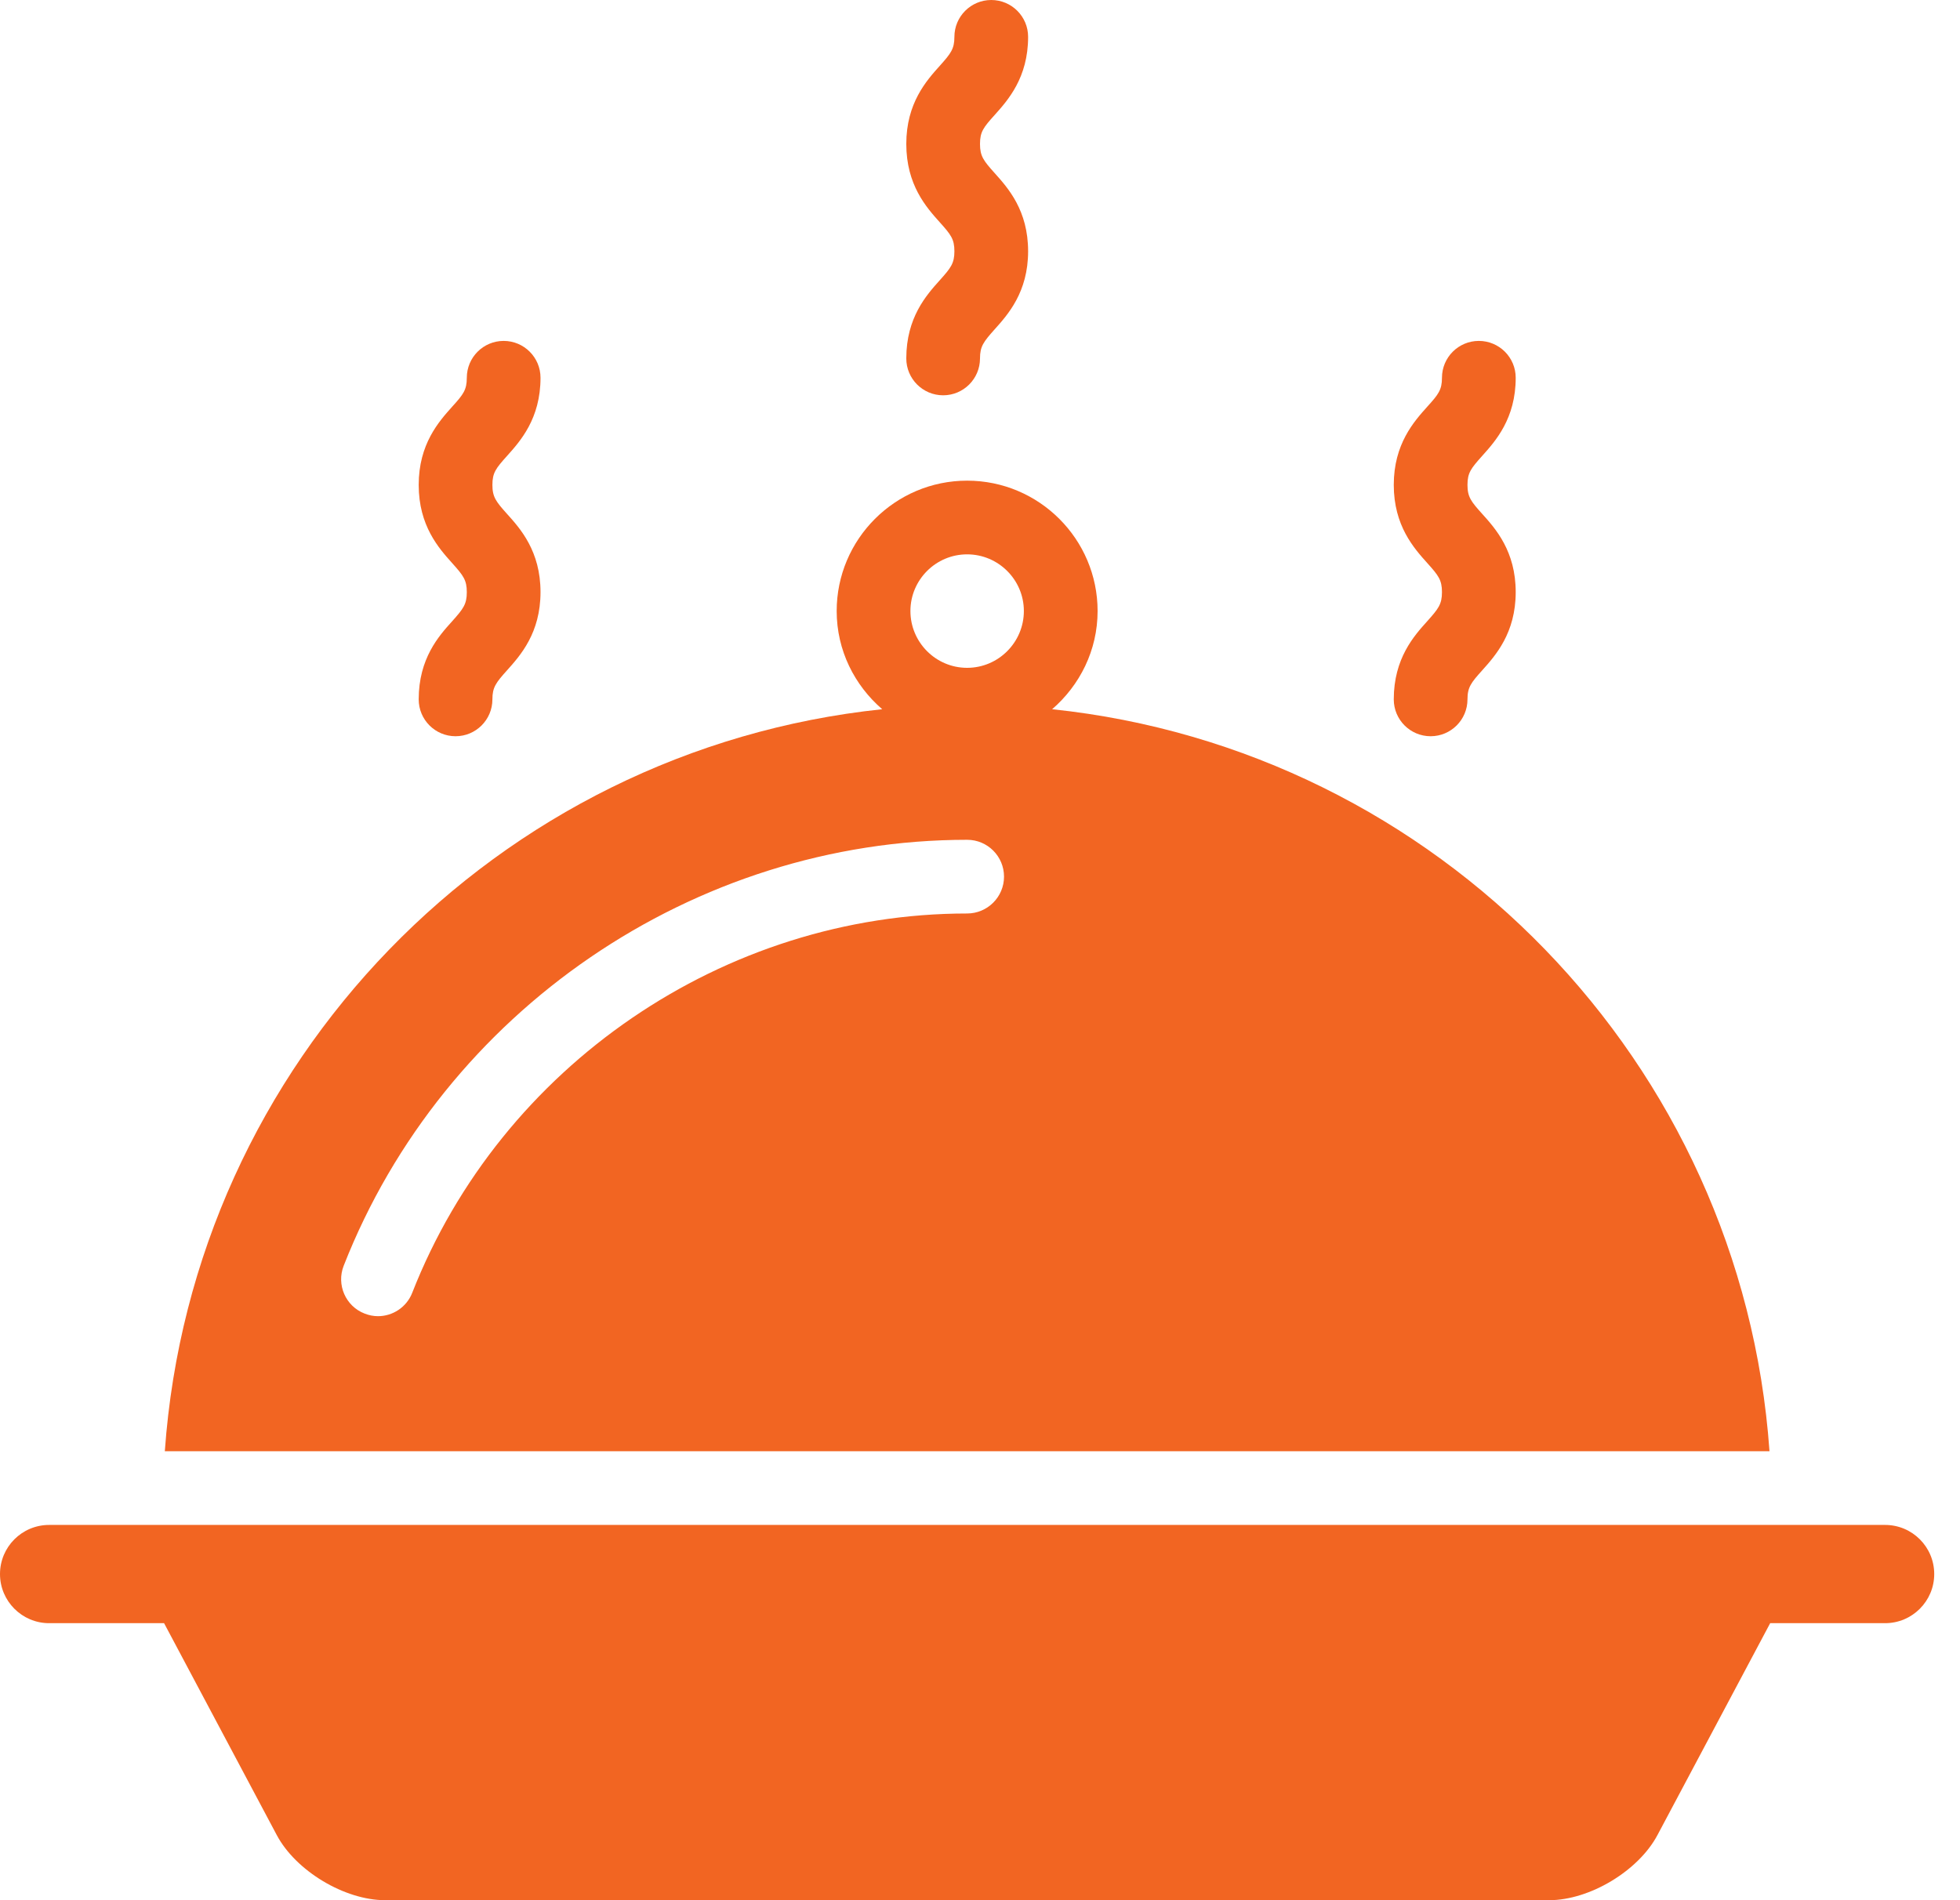
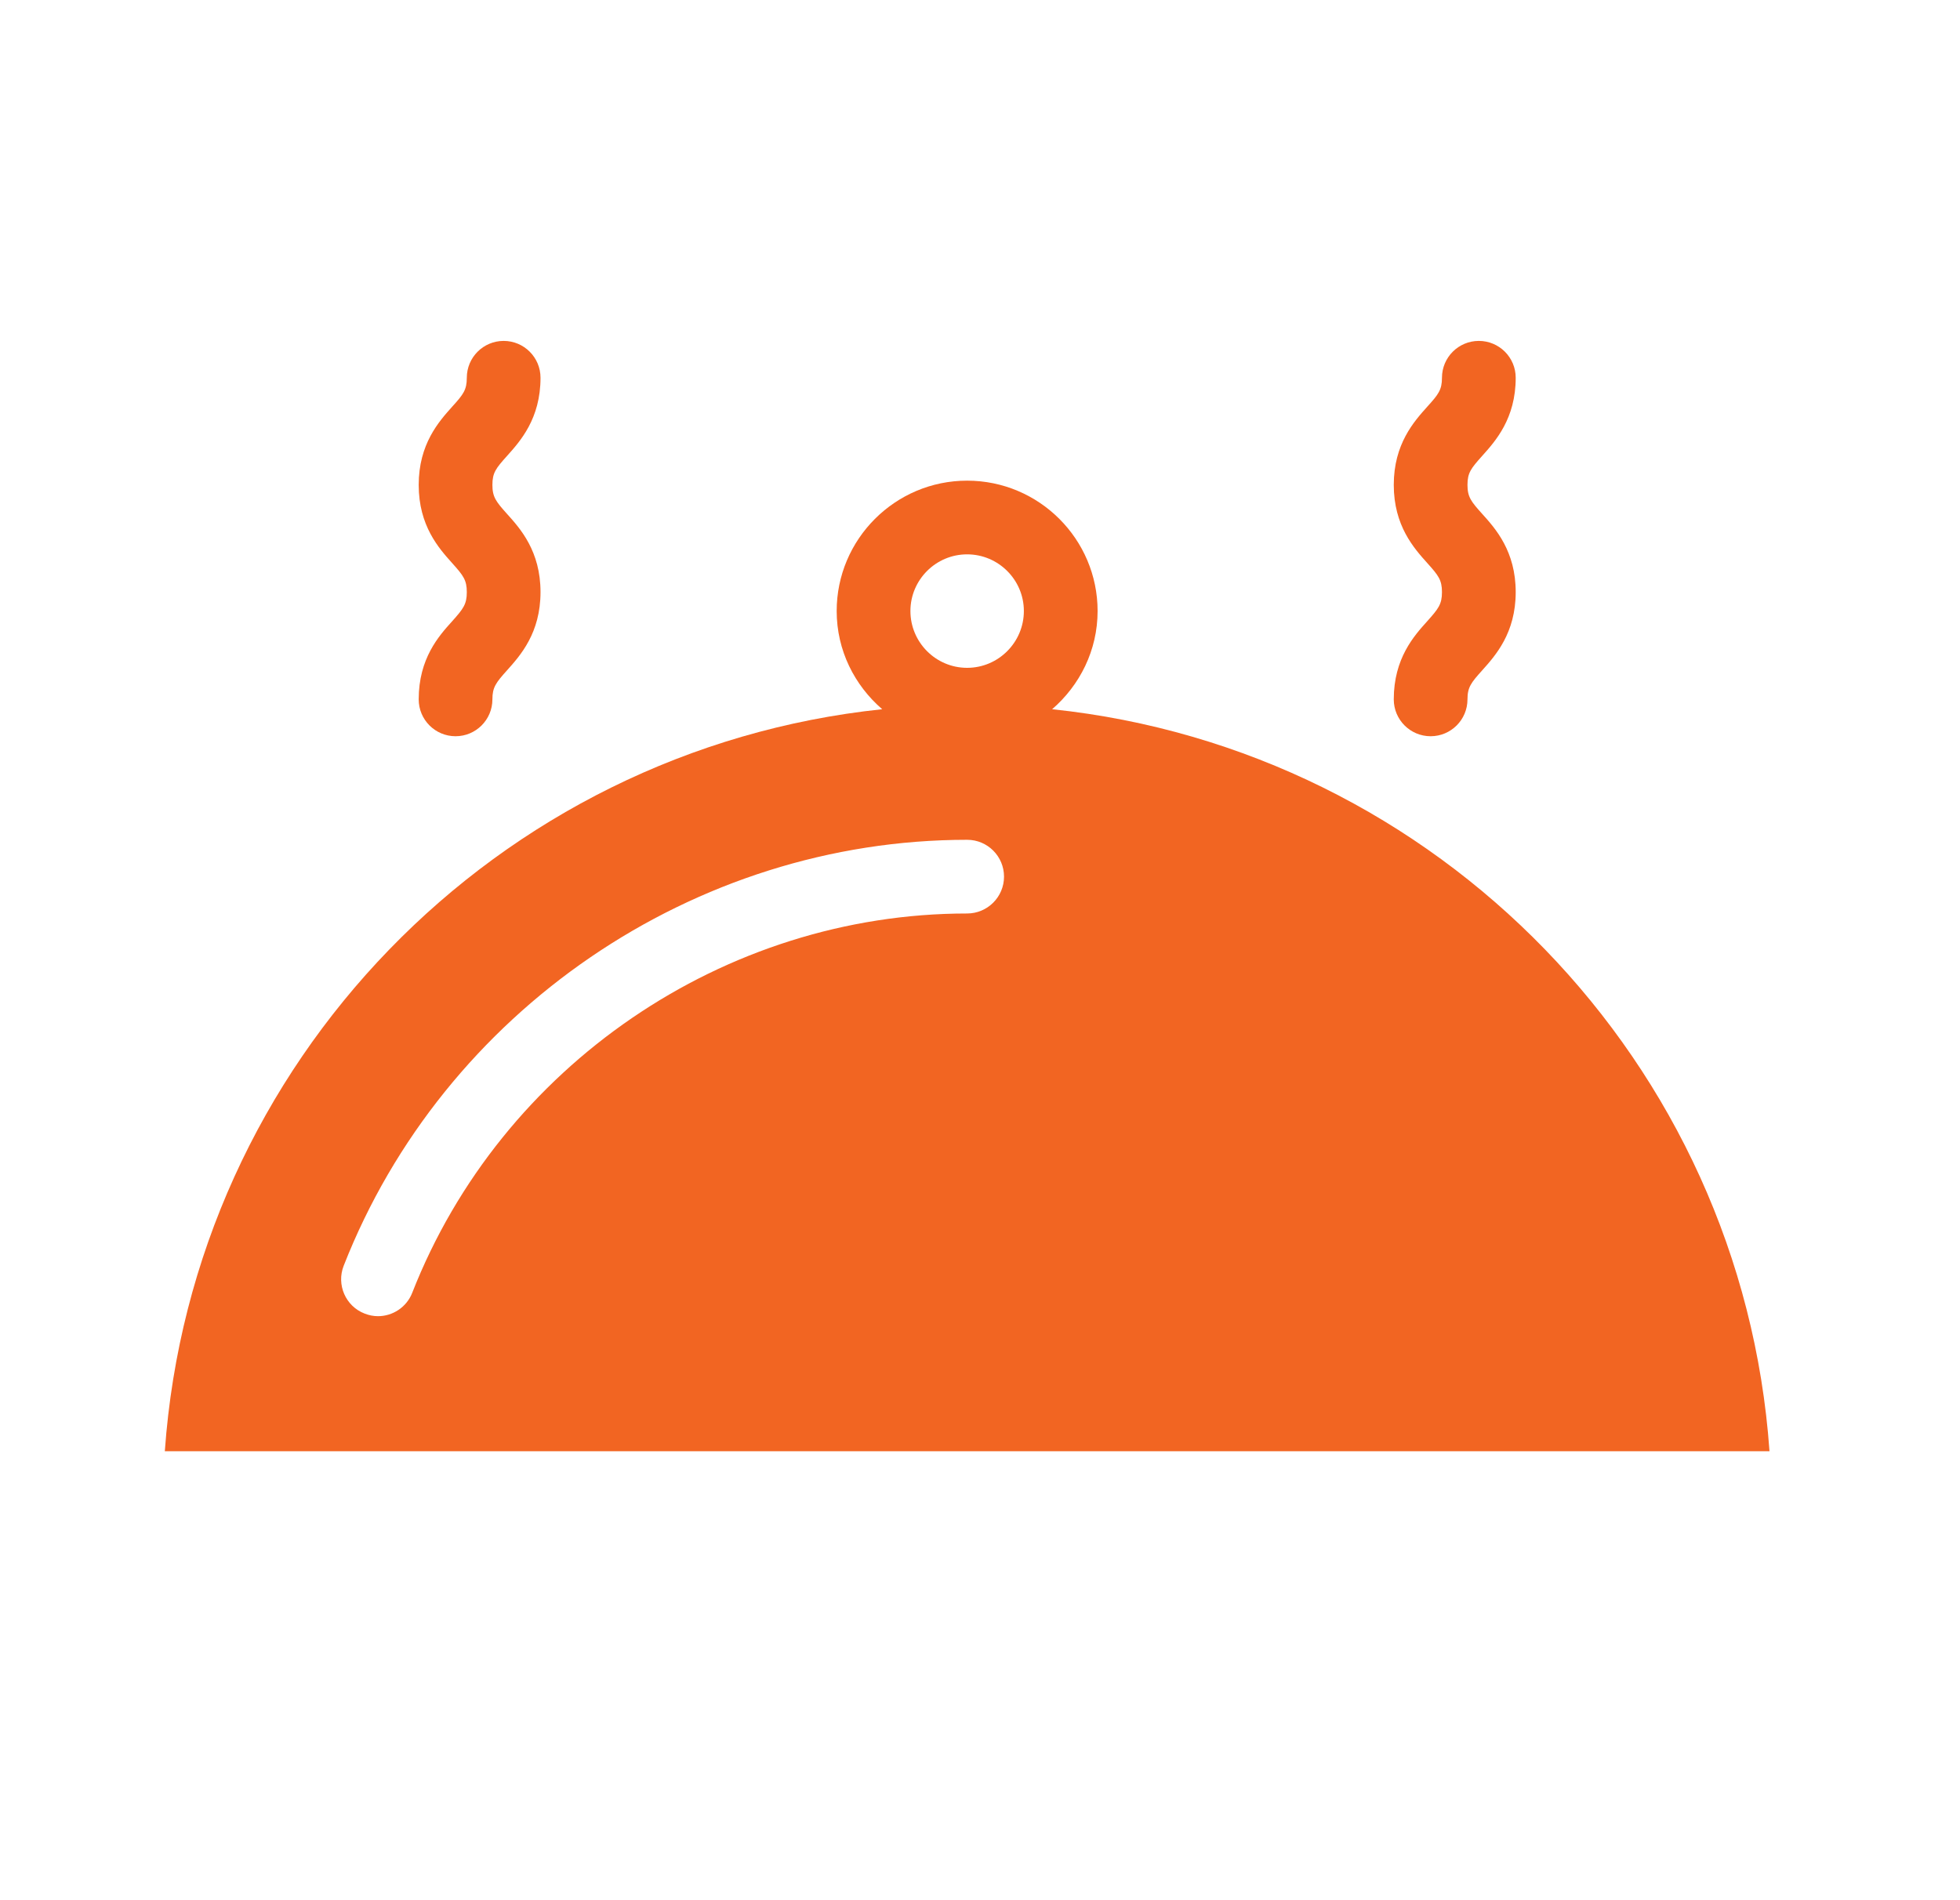
<svg xmlns="http://www.w3.org/2000/svg" width="66" height="64" viewBox="0 0 66 64" fill="none">
-   <path d="M63.477 51.361H1.655C0.741 51.361 0 52.1 0 53.016C0 53.927 0.741 54.67 1.655 54.67H5.525L9.321 61.809C9.963 63.015 11.603 64 12.97 64H52.165C53.529 64 55.17 63.014 55.811 61.809L59.608 54.67H63.477C64.392 54.67 65.132 53.927 65.132 53.016C65.132 52.1 64.391 51.361 63.477 51.361Z" fill="#F26522" />
-   <path d="M30.518 12.073C30.518 12.758 31.074 13.314 31.759 13.314C32.444 13.314 33 12.758 33 12.073C33 11.666 33.118 11.514 33.492 11.094C33.94 10.595 34.62 9.839 34.62 8.463C34.62 7.082 33.942 6.33 33.492 5.828C33.118 5.411 33 5.259 33 4.848C33 4.441 33.116 4.291 33.492 3.875C33.94 3.374 34.62 2.618 34.62 1.241C34.62 0.556 34.064 0 33.379 0C32.694 0 32.138 0.556 32.138 1.241C32.138 1.648 32.019 1.8 31.645 2.217C31.197 2.717 30.518 3.472 30.518 4.848C30.518 6.229 31.195 6.985 31.645 7.486C32.019 7.903 32.138 8.052 32.138 8.463C32.138 8.87 32.019 9.022 31.645 9.439C31.195 9.94 30.518 10.697 30.518 12.073Z" fill="#F26522" />
  <path d="M14.099 23.556C14.099 24.241 14.655 24.797 15.34 24.797C16.025 24.797 16.581 24.241 16.581 23.556C16.581 23.149 16.698 22.996 17.072 22.579C17.521 22.078 18.201 21.322 18.201 19.942C18.201 18.565 17.522 17.805 17.072 17.307C16.698 16.89 16.581 16.738 16.581 16.331C16.581 15.924 16.697 15.775 17.072 15.358C17.521 14.857 18.201 14.1 18.201 12.723C18.201 12.038 17.645 11.482 16.96 11.482C16.275 11.482 15.719 12.038 15.719 12.723C15.719 13.131 15.603 13.283 15.227 13.697C14.777 14.2 14.099 14.956 14.099 16.333C14.099 17.709 14.777 18.466 15.227 18.967C15.601 19.384 15.719 19.536 15.719 19.943C15.719 20.354 15.601 20.503 15.227 20.923C14.777 21.419 14.099 22.177 14.099 23.556Z" fill="#F26522" />
  <path d="M46.933 23.556C46.933 24.241 47.489 24.797 48.174 24.797C48.859 24.797 49.415 24.241 49.415 23.556C49.415 23.149 49.534 22.996 49.91 22.579C50.358 22.078 51.039 21.322 51.039 19.942C51.039 18.565 50.36 17.805 49.91 17.307C49.534 16.89 49.415 16.738 49.415 16.331C49.415 15.924 49.534 15.775 49.908 15.358C50.357 14.857 51.039 14.1 51.039 12.723C51.039 12.038 50.483 11.482 49.797 11.482C49.112 11.482 48.556 12.038 48.556 12.723C48.556 13.131 48.437 13.283 48.062 13.697C47.613 14.198 46.933 14.954 46.933 16.331C46.933 17.708 47.612 18.464 48.062 18.965C48.437 19.382 48.556 19.535 48.556 19.942C48.556 20.352 48.437 20.501 48.062 20.921C47.612 21.419 46.933 22.177 46.933 23.556Z" fill="#F26522" />
  <path d="M35.429 23.887C36.359 23.082 36.96 21.906 36.96 20.58C36.96 18.159 34.99 16.189 32.566 16.189C30.145 16.189 28.174 18.159 28.174 20.58C28.174 21.906 28.775 23.082 29.707 23.887C16.727 25.25 6.479 35.773 5.55 48.879H59.585C58.657 35.773 48.409 25.25 35.429 23.887ZM32.566 30.767C24.387 30.767 16.879 35.9 13.882 43.54C13.692 44.029 13.223 44.33 12.729 44.33C12.576 44.33 12.424 44.3 12.277 44.242C11.637 43.994 11.324 43.272 11.572 42.635C14.936 34.05 23.374 28.285 32.568 28.285C33.253 28.285 33.809 28.841 33.809 29.526C33.809 30.211 33.251 30.767 32.566 30.767ZM32.566 22.493C31.512 22.493 30.657 21.633 30.657 20.58C30.657 19.528 31.514 18.671 32.566 18.671C33.619 18.671 34.477 19.528 34.477 20.58C34.477 21.633 33.62 22.493 32.566 22.493Z" fill="#F26522" />
</svg>